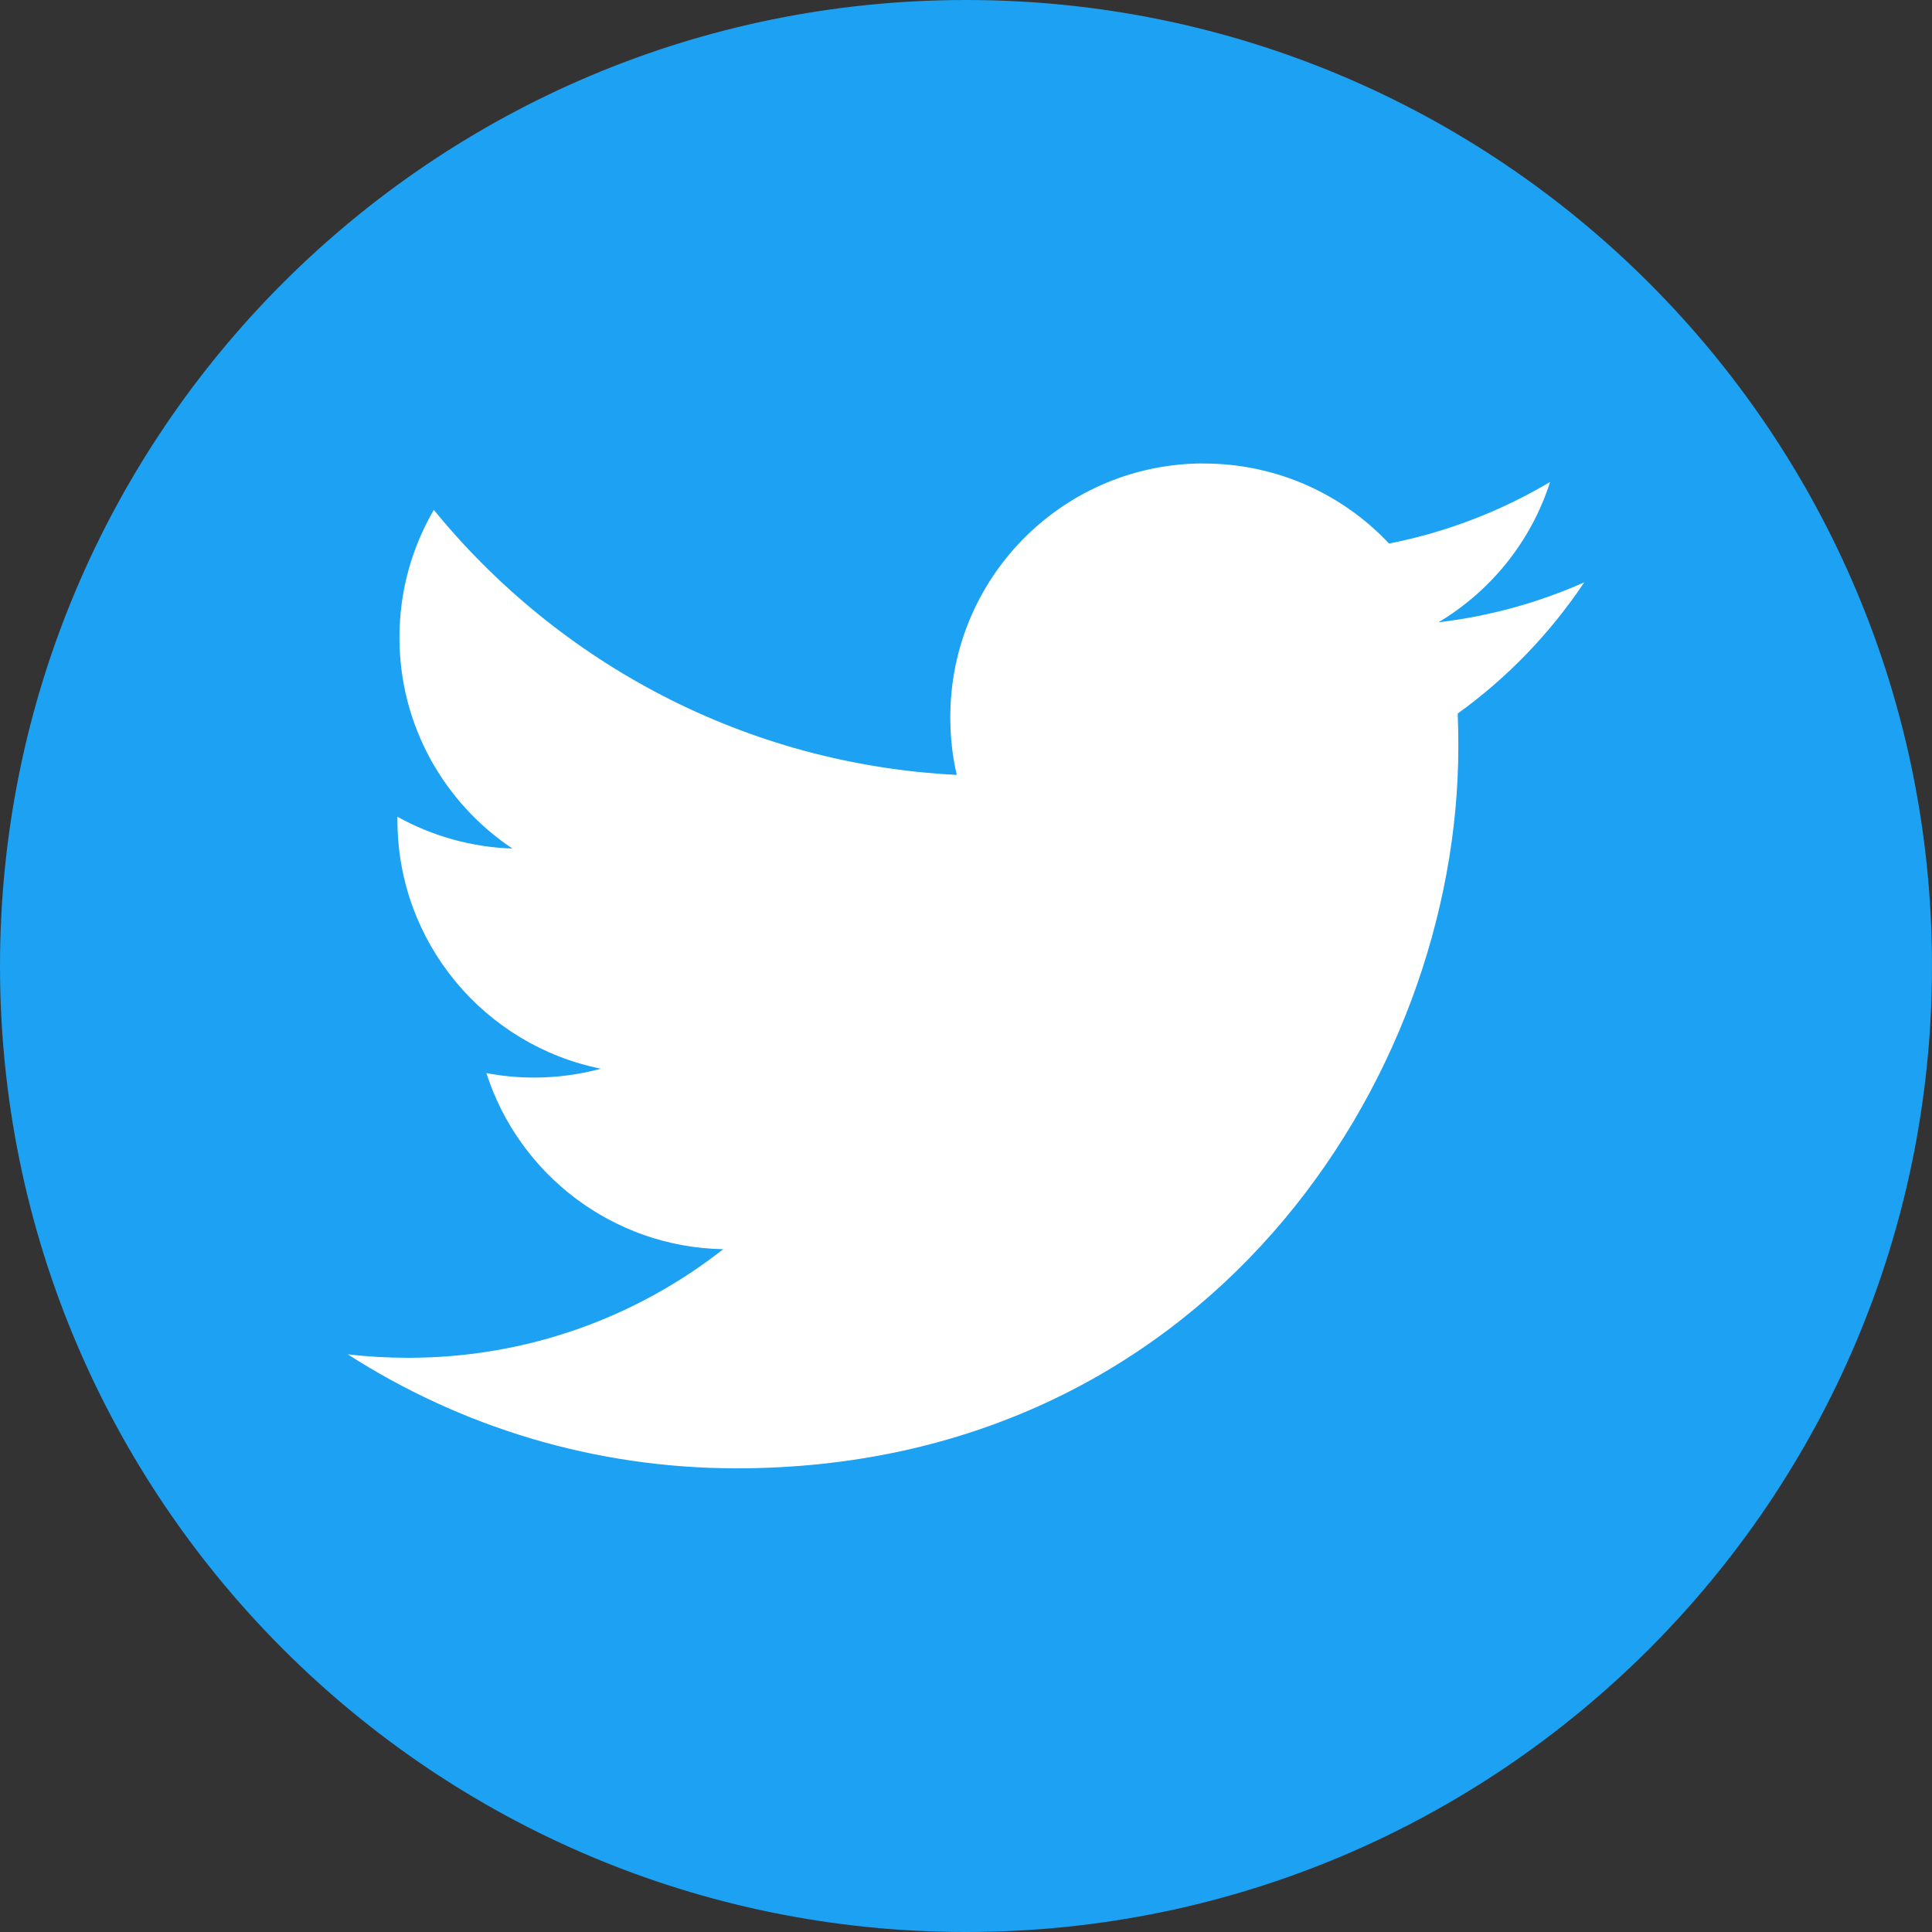
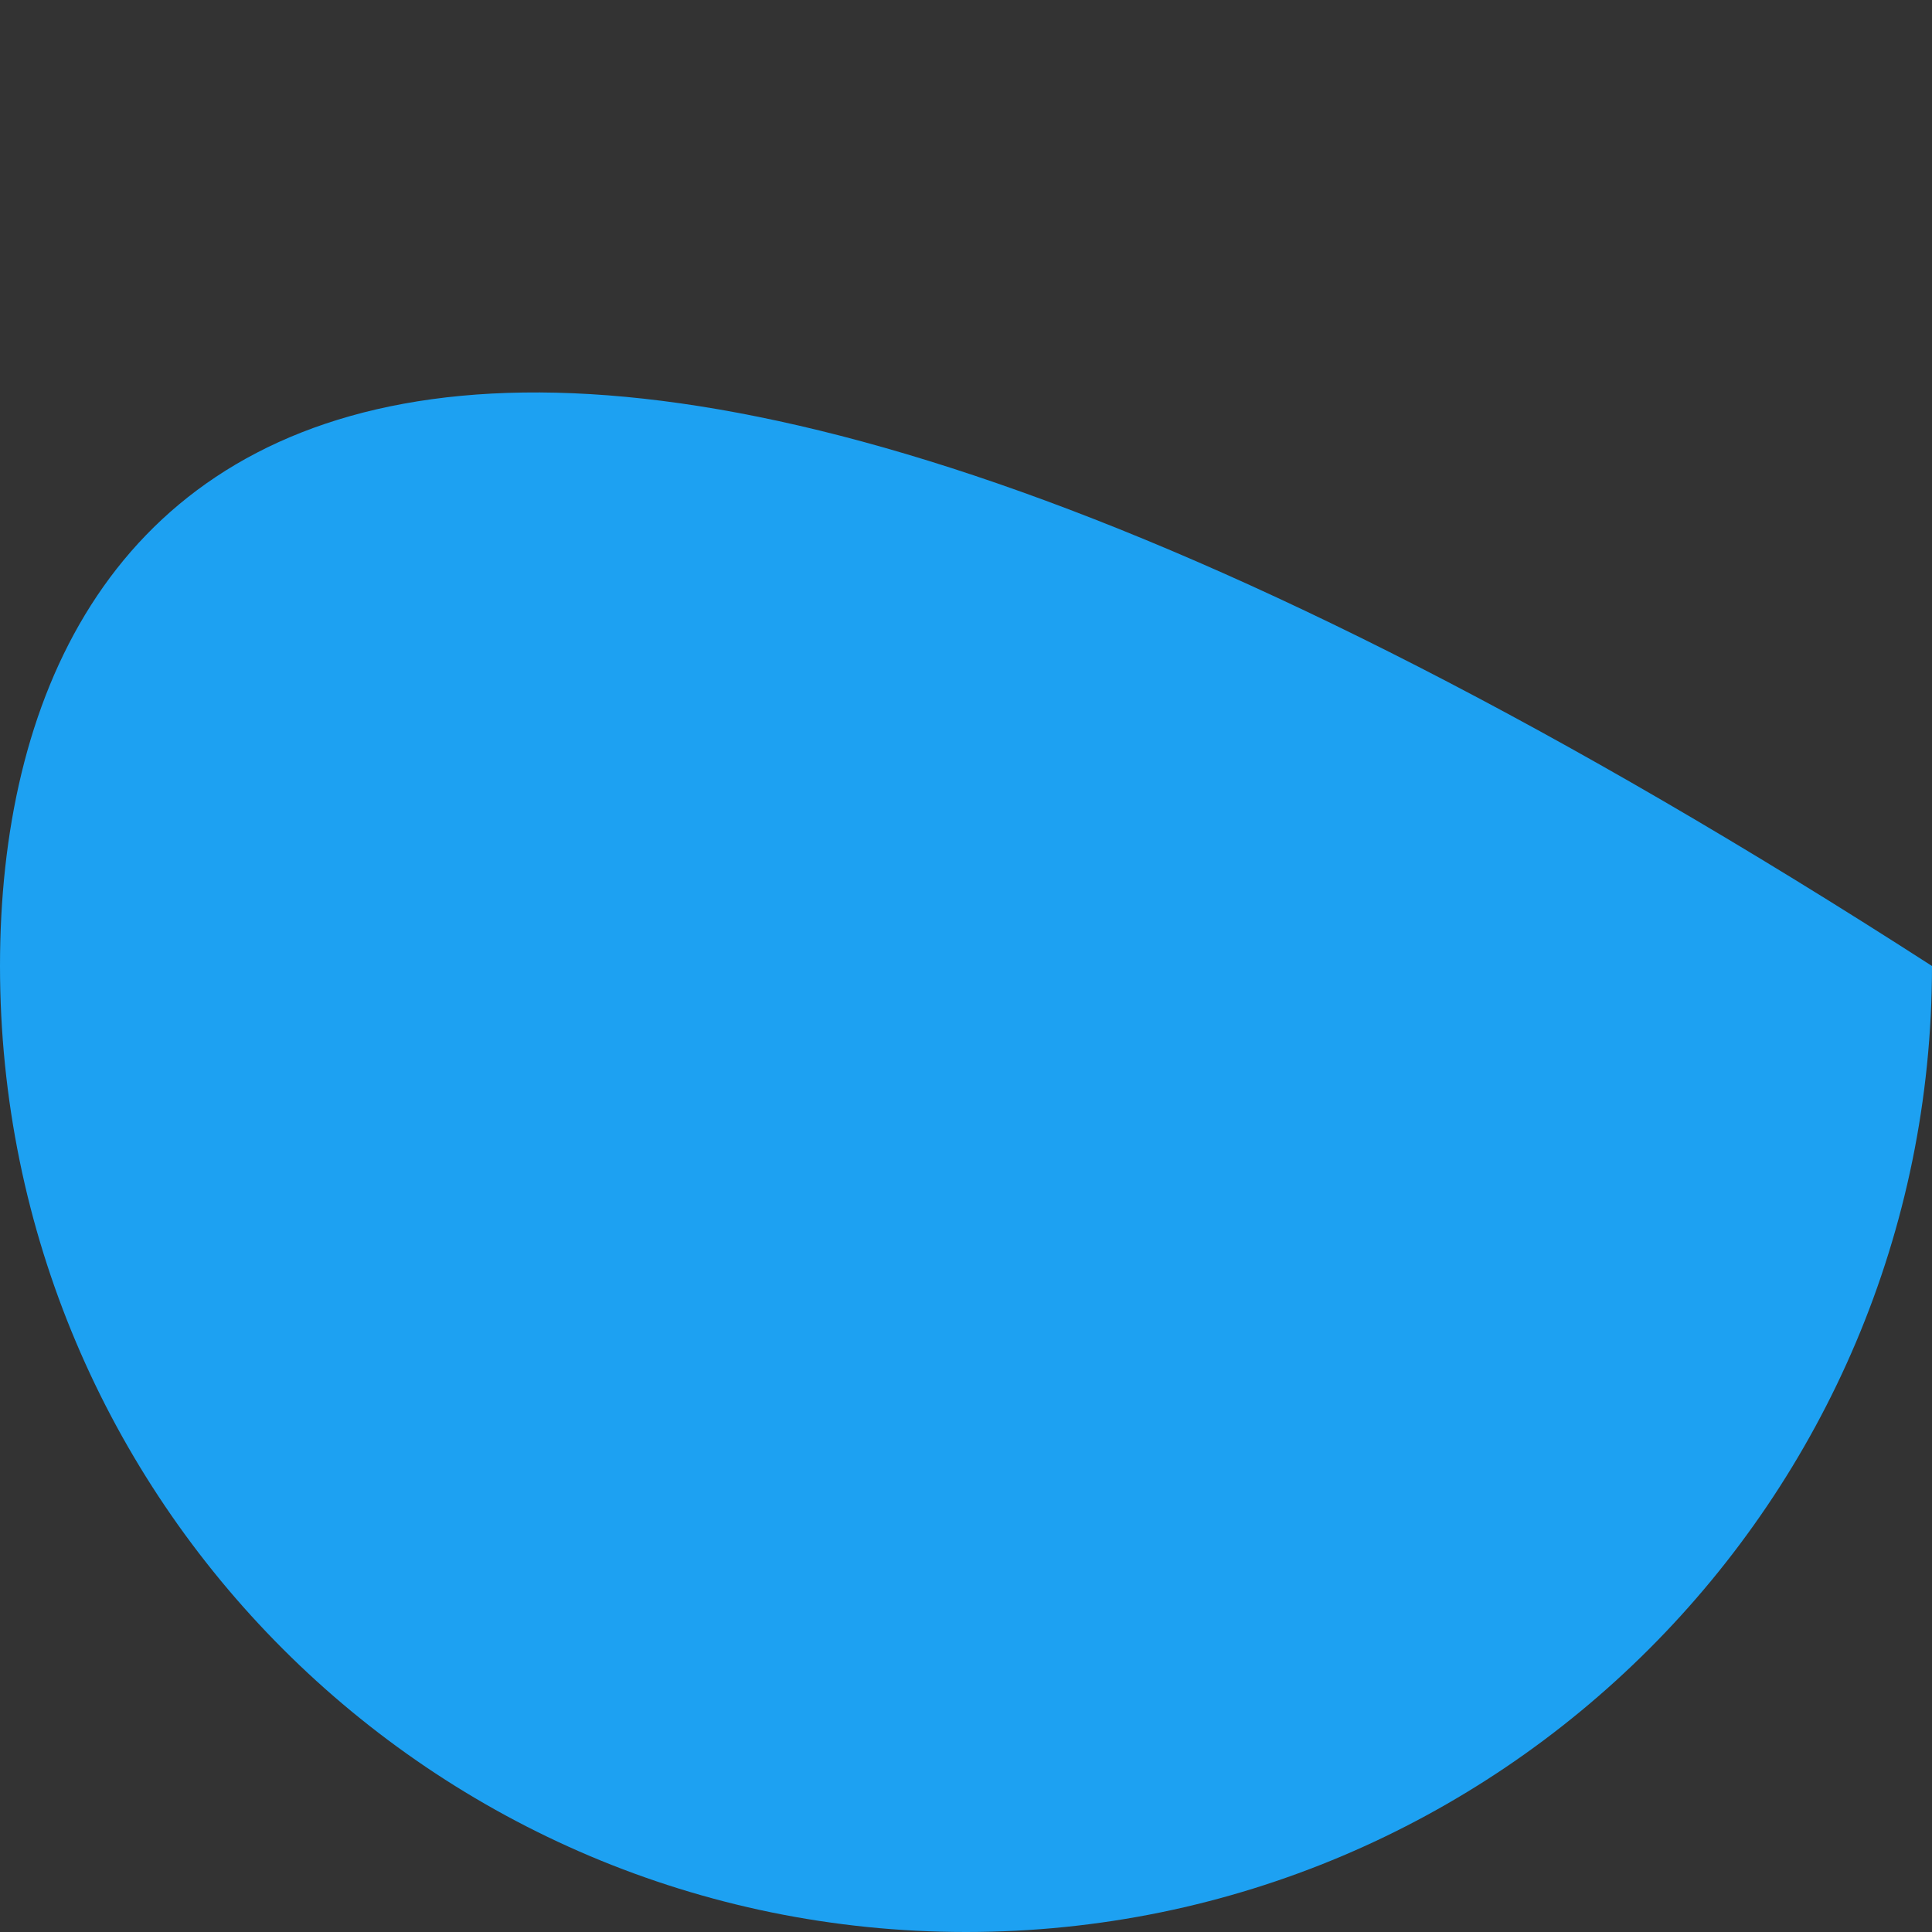
<svg xmlns="http://www.w3.org/2000/svg" width="24" height="24" fill="none">
  <rect width="100%" height="100%" fill="#333333" stroke="none" />
-   <path d="M24 12C24 5.373 18.627 0 12 0C5.373 0 0 5.373 0 12C0 18.627 5.373 24 12 24C18.627 24 24 18.627 24 12Z" fill="#1DA1F2" />
-   <path d="M14.873 5.758C13.17 5.801 11.805 7.194 11.805 8.908C11.805 9.154 11.831 9.395 11.885 9.626C9.266 9.495 6.944 8.24 5.389 6.334C5.118 6.799 4.962 7.341 4.962 7.919C4.962 9.012 5.519 9.976 6.365 10.541C5.849 10.524 5.362 10.382 4.937 10.146C4.937 10.159 4.937 10.173 4.937 10.187C4.937 11.713 6.023 12.986 7.465 13.276C7.201 13.347 6.922 13.386 6.635 13.386C6.432 13.386 6.234 13.367 6.042 13.33C6.443 14.582 7.606 15.493 8.984 15.518C7.906 16.364 6.549 16.867 5.072 16.867C4.818 16.867 4.567 16.853 4.32 16.824C5.715 17.719 7.371 18.24 9.15 18.24C14.947 18.24 18.116 13.438 18.116 9.274C18.116 9.137 18.114 9 18.108 8.864C18.724 8.421 19.258 7.866 19.68 7.234C19.115 7.485 18.508 7.655 17.87 7.73C18.521 7.341 19.021 6.723 19.256 5.987C18.648 6.348 17.973 6.611 17.255 6.752C16.68 6.14 15.861 5.758 14.954 5.758C14.927 5.758 14.9 5.757 14.873 5.758V5.758Z" fill="#fff" />
+   <path d="M24 12C5.373 0 0 5.373 0 12C0 18.627 5.373 24 12 24C18.627 24 24 18.627 24 12Z" fill="#1DA1F2" />
</svg>